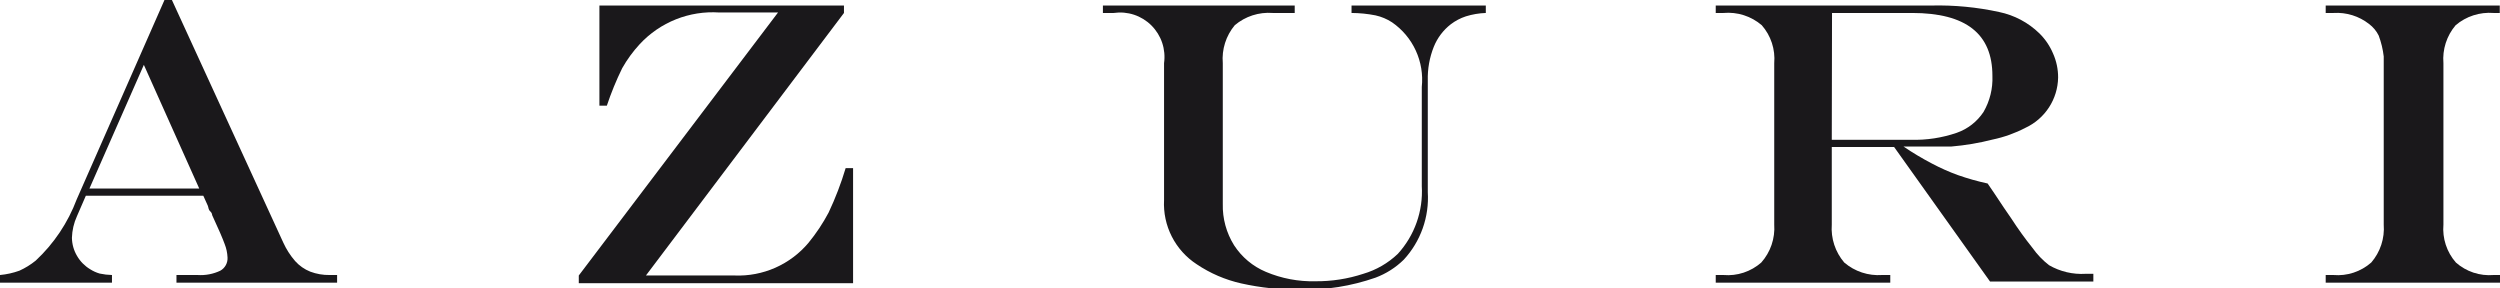
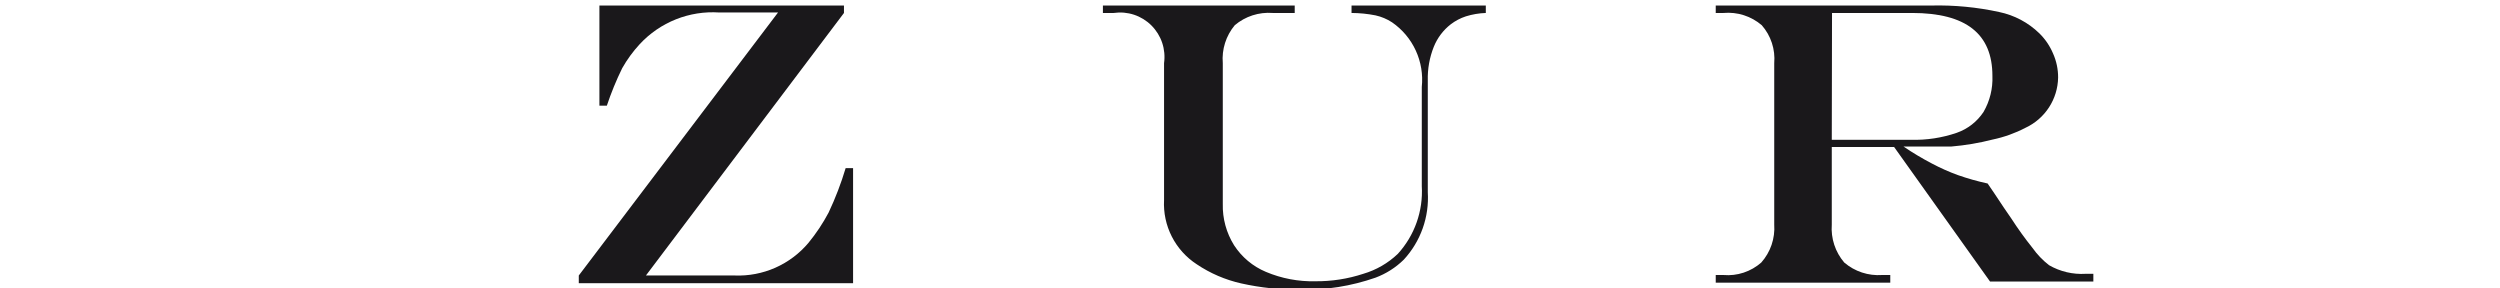
<svg xmlns="http://www.w3.org/2000/svg" fill="none" viewBox="0 0 208 24">
-   <path fill="#1A181B" d="M13.684 0H14.303L23.559 20.163C23.814 20.729 24.15 21.254 24.556 21.722C24.902 22.108 25.332 22.409 25.813 22.601C26.329 22.795 26.878 22.89 27.429 22.881H28.047V23.52H14.682V22.881H16.437C17.089 22.925 17.742 22.801 18.332 22.521C18.525 22.413 18.683 22.252 18.789 22.058C18.895 21.863 18.944 21.643 18.931 21.422C18.914 21.038 18.834 20.66 18.692 20.303C18.532 19.863 18.193 19.064 17.654 17.905C17.654 17.905 17.654 17.725 17.495 17.585C17.335 17.445 17.355 17.286 17.295 17.126L16.916 16.286H7.141L6.403 17.985C6.145 18.55 6.002 19.162 5.984 19.784C5.992 20.311 6.136 20.828 6.403 21.282C6.668 21.743 7.046 22.128 7.501 22.401C7.748 22.559 8.016 22.681 8.298 22.761C8.633 22.833 8.974 22.873 9.316 22.881V23.52H0V22.881C0.552 22.83 1.095 22.709 1.616 22.521C2.102 22.3 2.558 22.018 2.972 21.682C4.487 20.27 5.654 18.526 6.383 16.586L13.684 0ZM11.969 5.396L7.441 15.687H16.577L11.969 5.396Z" />
  <path fill="#1A181B" d="M49.871 0.46H70.218V1.079L53.741 22.921H61.122C62.285 22.967 63.443 22.746 64.508 22.275C65.573 21.804 66.516 21.095 67.266 20.203C67.906 19.421 68.467 18.578 68.941 17.685C69.505 16.49 69.979 15.254 70.358 13.988H70.976V23.56H48.155V22.921L64.732 1.039H59.845C58.615 0.957 57.382 1.151 56.236 1.608C55.09 2.064 54.06 2.771 53.222 3.677C52.661 4.284 52.172 4.955 51.766 5.675C51.271 6.685 50.845 7.726 50.489 8.793H49.871V0.46Z" />
  <path fill="#1A181B" d="M91.762 0.46H107.72V1.079H105.885C104.742 0.991 103.61 1.357 102.733 2.098C101.999 2.978 101.64 4.113 101.736 5.256V16.966C101.706 18.179 102.032 19.374 102.673 20.403C103.314 21.393 104.239 22.167 105.327 22.621C106.626 23.169 108.026 23.435 109.436 23.401C110.791 23.413 112.138 23.204 113.425 22.781C114.501 22.465 115.486 21.896 116.298 21.122C116.989 20.364 117.522 19.475 117.864 18.507C118.207 17.539 118.353 16.512 118.293 15.487V7.234C118.401 6.198 118.228 5.152 117.793 4.206C117.358 3.26 116.676 2.449 115.819 1.858C115.399 1.583 114.933 1.387 114.443 1.279C113.786 1.149 113.118 1.082 112.448 1.079V0.46H123.619V1.079C123.057 1.098 122.5 1.192 121.963 1.359C121.51 1.507 121.086 1.73 120.707 2.018C120.076 2.507 119.587 3.155 119.29 3.897C118.937 4.786 118.767 5.738 118.792 6.694V15.987C118.855 17.009 118.712 18.034 118.369 18.999C118.026 19.964 117.491 20.85 116.797 21.602C116.126 22.261 115.324 22.772 114.443 23.101C112.424 23.806 110.296 24.144 108.159 24.1C106.516 24.112 104.876 23.938 103.272 23.58C101.947 23.283 100.688 22.741 99.561 21.982C98.682 21.409 97.969 20.614 97.492 19.677C97.016 18.741 96.794 17.696 96.849 16.646V5.256C96.929 4.687 96.876 4.107 96.694 3.562C96.511 3.017 96.204 2.522 95.798 2.117C95.391 1.711 94.896 1.406 94.351 1.226C93.806 1.046 93.227 0.996 92.659 1.079H91.762V0.46Z" />
  <path fill="#1A181B" d="M157.59 12.23H152.404V18.684C152.32 19.833 152.693 20.968 153.441 21.842C154.315 22.59 155.447 22.963 156.593 22.881H157.271V23.52H142.749V22.881H143.387C143.956 22.93 144.528 22.863 145.069 22.684C145.611 22.505 146.111 22.219 146.539 21.842C146.919 21.413 147.21 20.914 147.395 20.372C147.58 19.829 147.655 19.256 147.616 18.684V5.256C147.665 4.686 147.598 4.113 147.42 3.571C147.241 3.028 146.956 2.527 146.579 2.098C146.142 1.724 145.634 1.44 145.086 1.265C144.538 1.09 143.96 1.027 143.387 1.079H142.749V0.46H160.702C162.592 0.416 164.481 0.597 166.328 0.999C167.591 1.26 168.754 1.877 169.679 2.778C170.165 3.257 170.551 3.827 170.816 4.456C171.096 5.085 171.239 5.766 171.235 6.455C171.22 7.336 170.957 8.195 170.477 8.933C169.997 9.672 169.32 10.26 168.522 10.631C167.66 11.081 166.741 11.411 165.789 11.61C164.664 11.899 163.516 12.092 162.358 12.19C161.48 12.19 160.164 12.19 158.368 12.19C159.132 12.709 159.924 13.182 160.742 13.609C161.437 13.978 162.157 14.299 162.897 14.568C163.706 14.852 164.532 15.086 165.37 15.267L165.929 16.087L166.727 17.286L167.345 18.185C167.888 19.027 168.474 19.841 169.101 20.623C169.487 21.167 169.951 21.652 170.477 22.062C171.402 22.597 172.463 22.847 173.529 22.781H174.167V23.421H165.57L157.59 12.23ZM152.404 11.63H158.987C160.281 11.668 161.572 11.471 162.797 11.051C163.712 10.733 164.497 10.122 165.031 9.312C165.556 8.403 165.812 7.364 165.769 6.315C165.769 2.818 163.575 1.079 159.087 1.079H152.424L152.404 11.63Z" />
-   <path fill="#1A181B" d="M193.498 22.881H194.136C194.705 22.93 195.277 22.863 195.818 22.684C196.36 22.505 196.86 22.219 197.288 21.842C197.661 21.41 197.944 20.909 198.122 20.367C198.3 19.825 198.369 19.253 198.326 18.684V4.696C198.257 4.102 198.116 3.518 197.907 2.958C197.72 2.579 197.446 2.251 197.109 1.998C196.27 1.34 195.22 1.013 194.156 1.079H193.498V0.46H207.98V1.079H207.462C206.318 0.989 205.185 1.355 204.31 2.098C203.941 2.531 203.661 3.033 203.486 3.575C203.312 4.117 203.246 4.688 203.293 5.256V18.684C203.244 19.254 203.311 19.827 203.489 20.369C203.668 20.912 203.953 21.413 204.33 21.842C204.755 22.217 205.252 22.503 205.79 22.682C206.328 22.86 206.897 22.928 207.462 22.881H208.1V23.52H193.498V22.881Z" />
</svg>